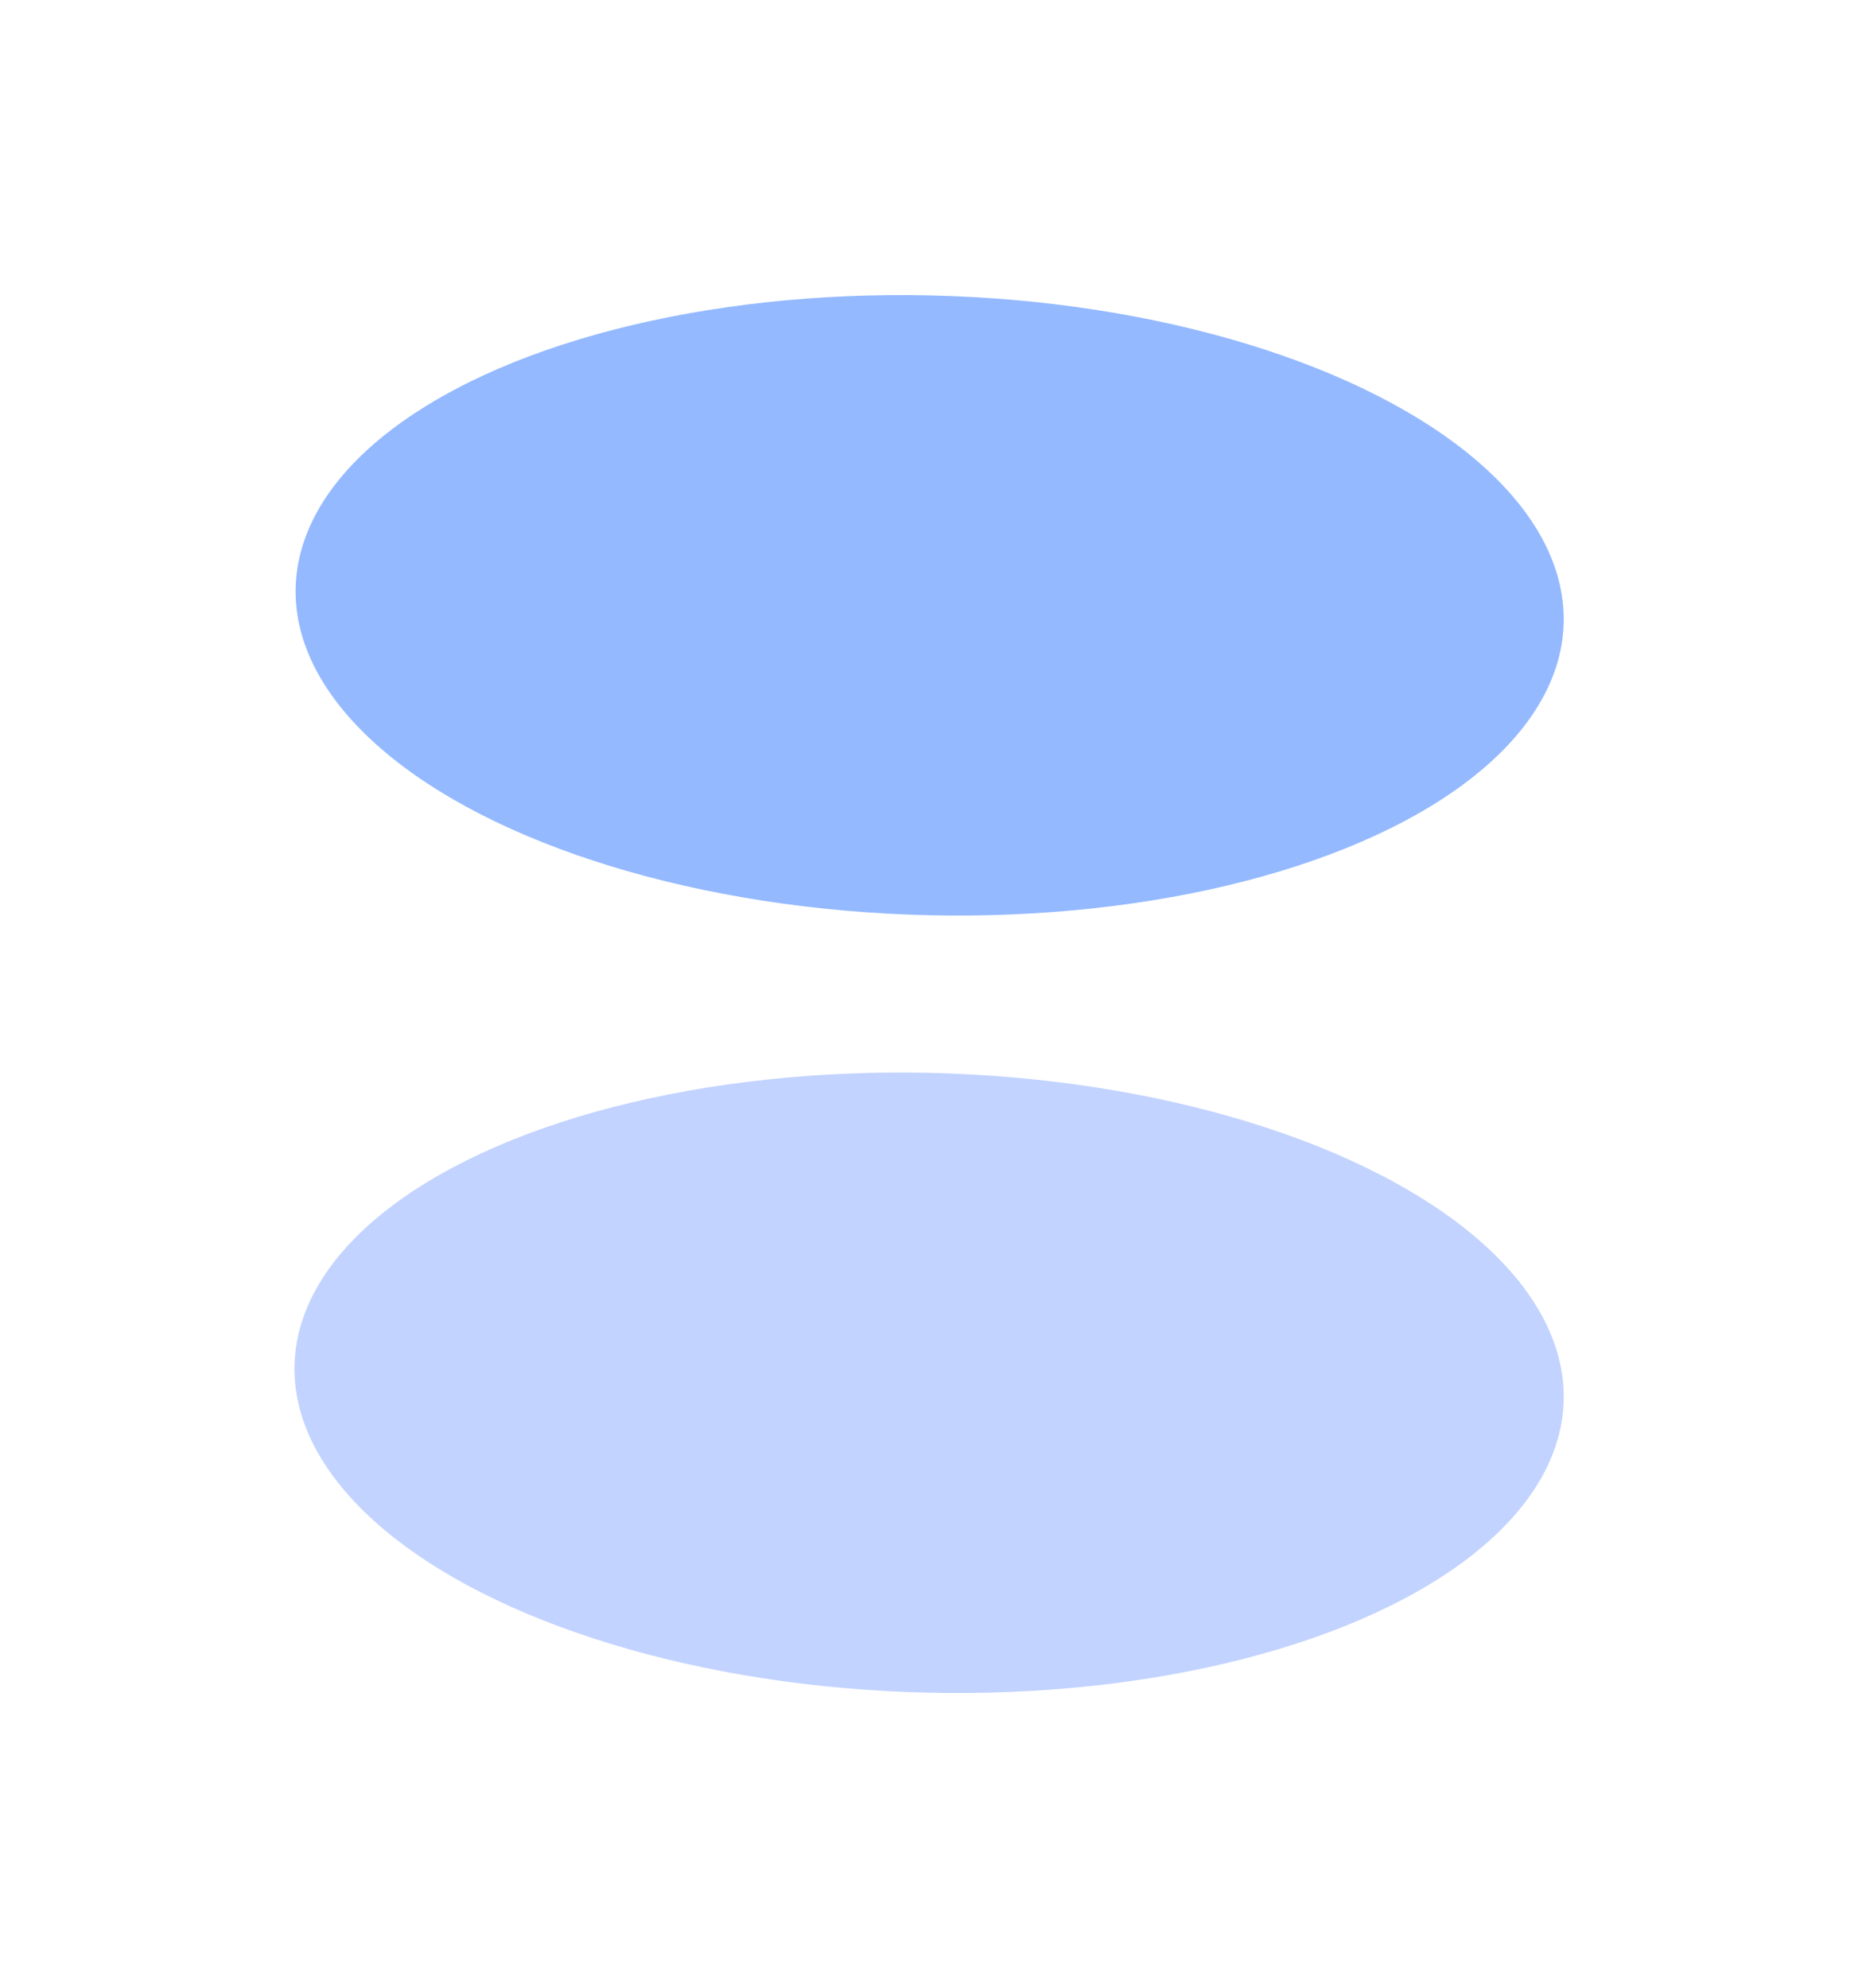
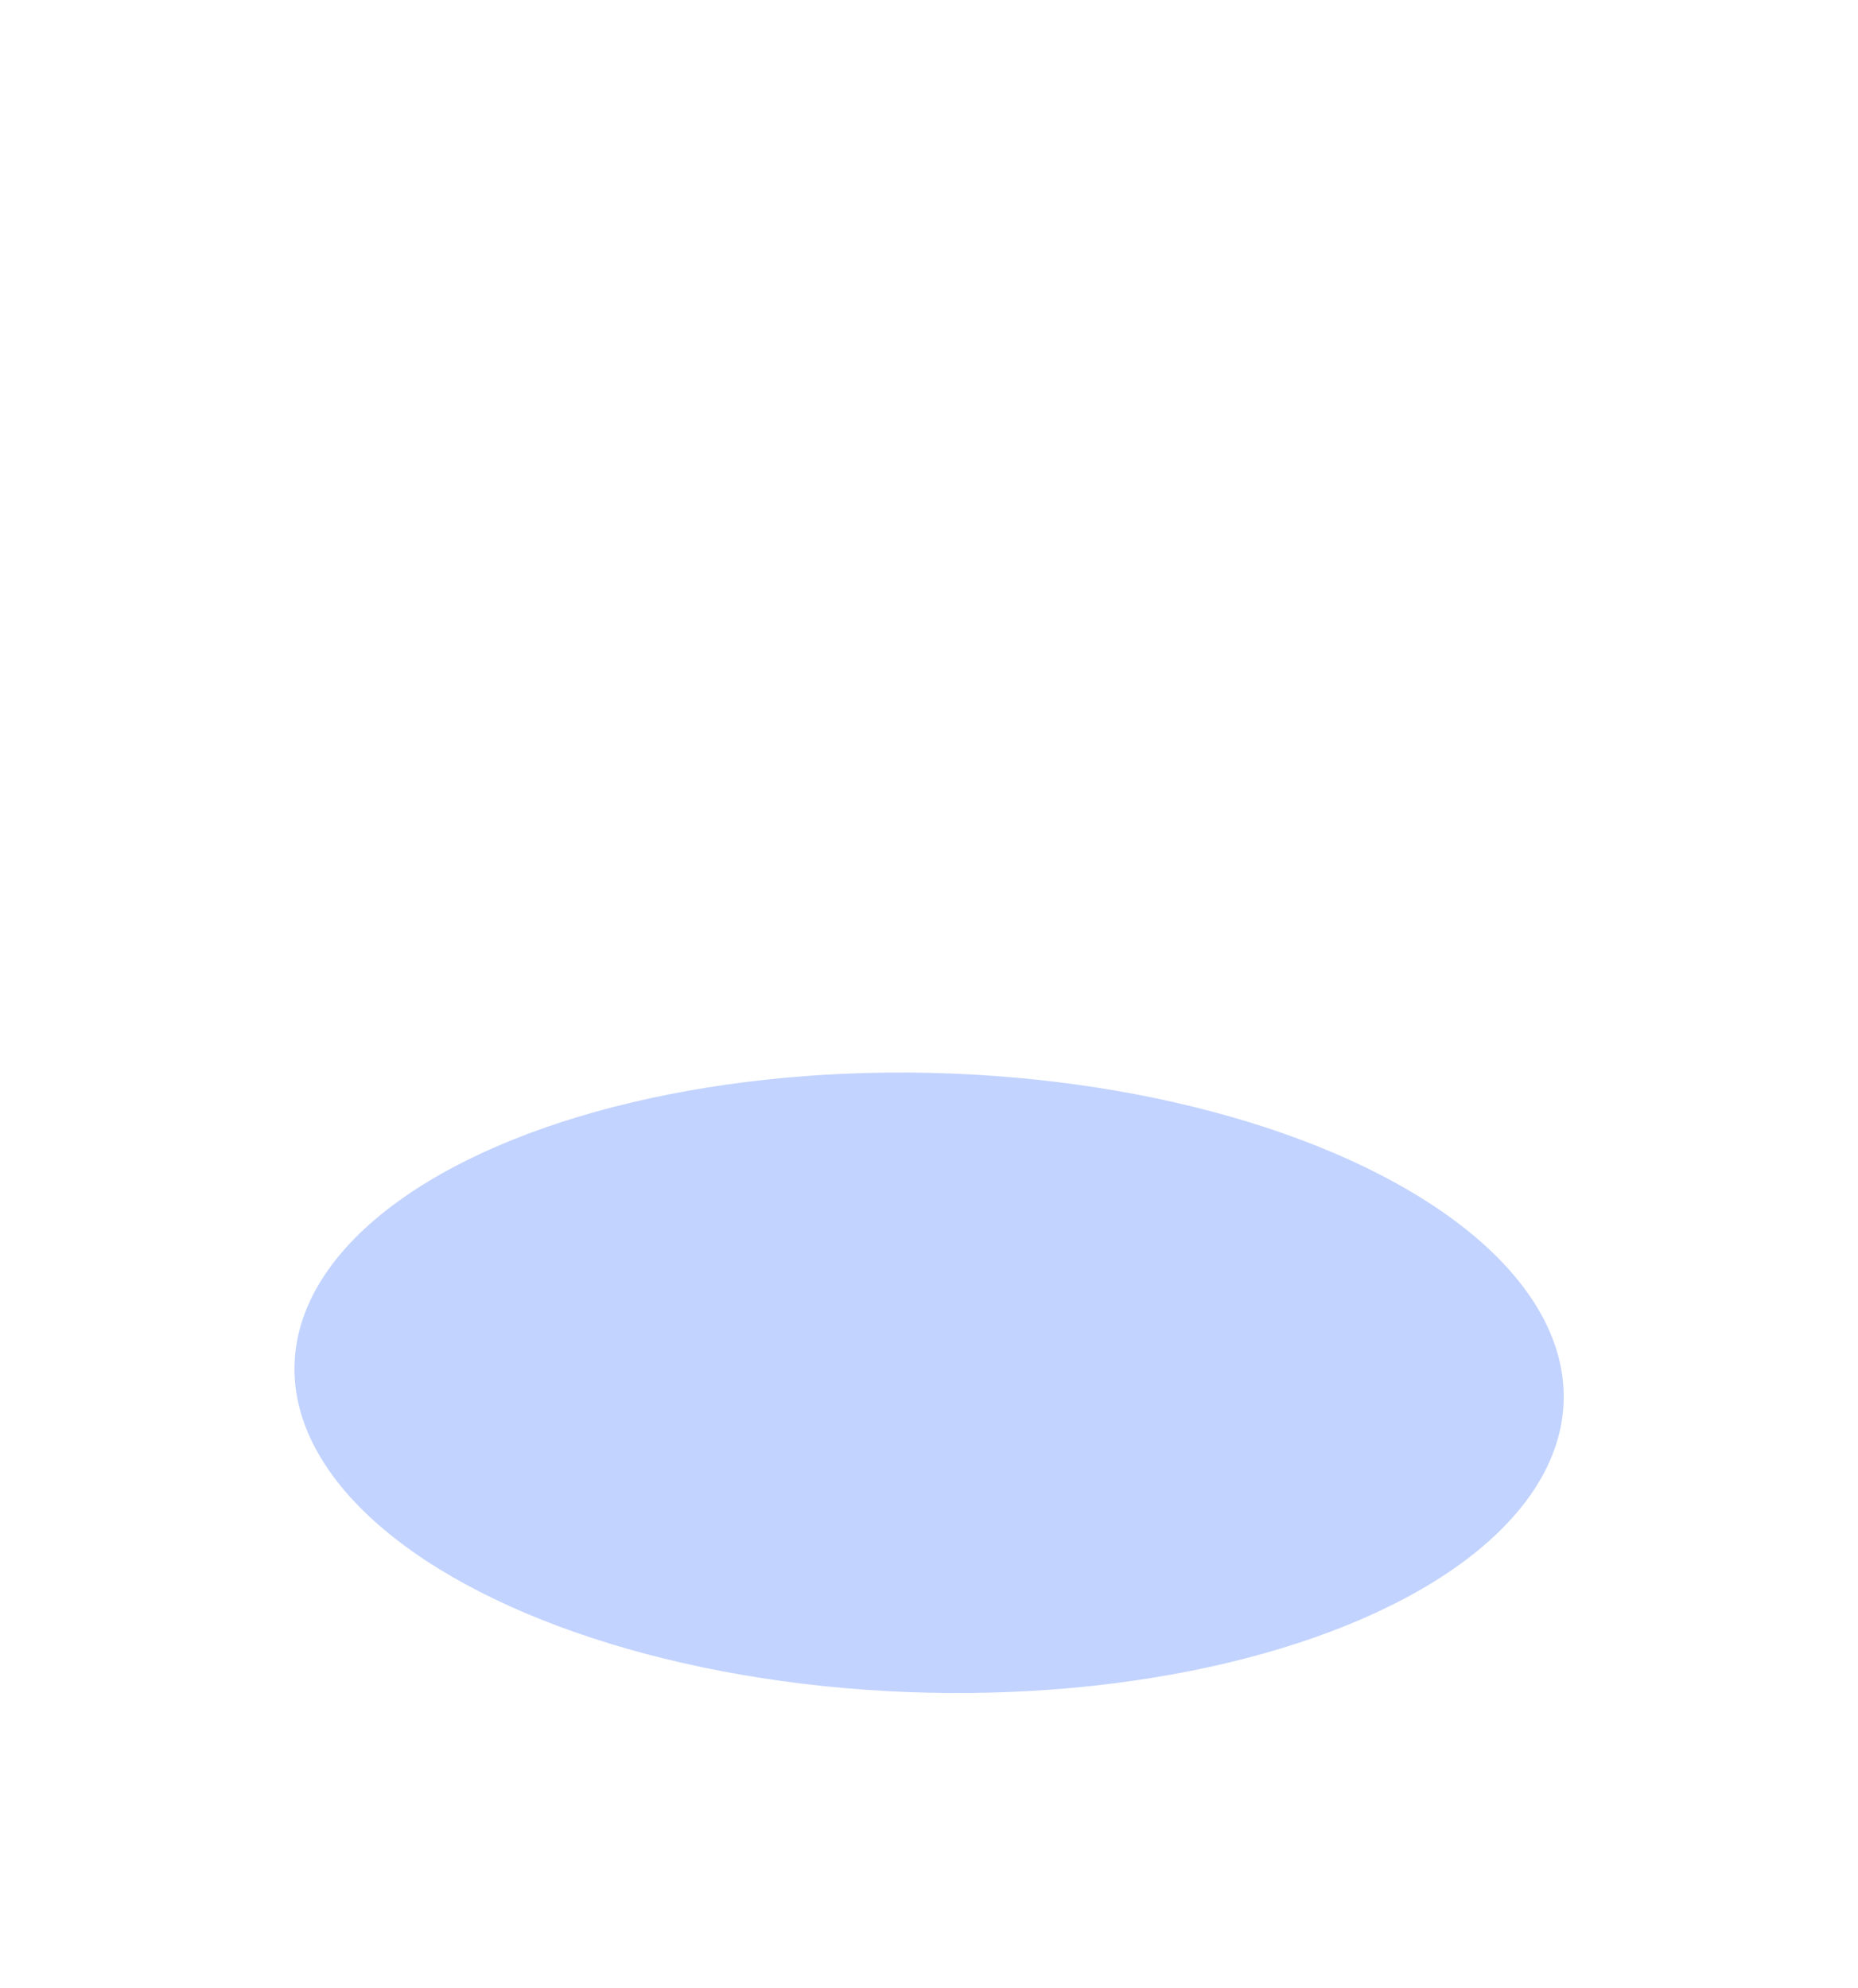
<svg xmlns="http://www.w3.org/2000/svg" width="830" height="888" viewBox="0 0 830 888" fill="none">
  <g opacity="0.6" filter="url(#filter0_f_3007_1569)">
-     <ellipse cx="139.104" cy="283.158" rx="139.104" ry="283.158" transform="matrix(0.138 -0.99 0.998 0.055 113.51 392.553)" fill="#4D8AFF" />
-   </g>
+     </g>
  <g opacity="0.6" filter="url(#filter1_f_3007_1569)">
    <ellipse cx="139.105" cy="283.412" rx="139.105" ry="283.412" transform="matrix(0.138 -0.99 0.998 0.055 113 739.859)" fill="#99B5FF" />
  </g>
  <defs>
    <filter id="filter0_f_3007_1569" x="1.119" y="0.766" width="828.581" height="539.13" filterUnits="userSpaceOnUse" color-interpolation-filters="sRGB">
      <feFlood flood-opacity="0" result="BackgroundImageFix" />
      <feBlend mode="normal" in="SourceGraphic" in2="BackgroundImageFix" result="shape" />
      <feGaussianBlur stdDeviation="65.45" result="effect1_foregroundBlur_3007_1569" />
    </filter>
    <filter id="filter1_f_3007_1569" x="0.609" y="348.083" width="829.087" height="539.133" filterUnits="userSpaceOnUse" color-interpolation-filters="sRGB">
      <feFlood flood-opacity="0" result="BackgroundImageFix" />
      <feBlend mode="normal" in="SourceGraphic" in2="BackgroundImageFix" result="shape" />
      <feGaussianBlur stdDeviation="65.45" result="effect1_foregroundBlur_3007_1569" />
    </filter>
  </defs>
</svg>